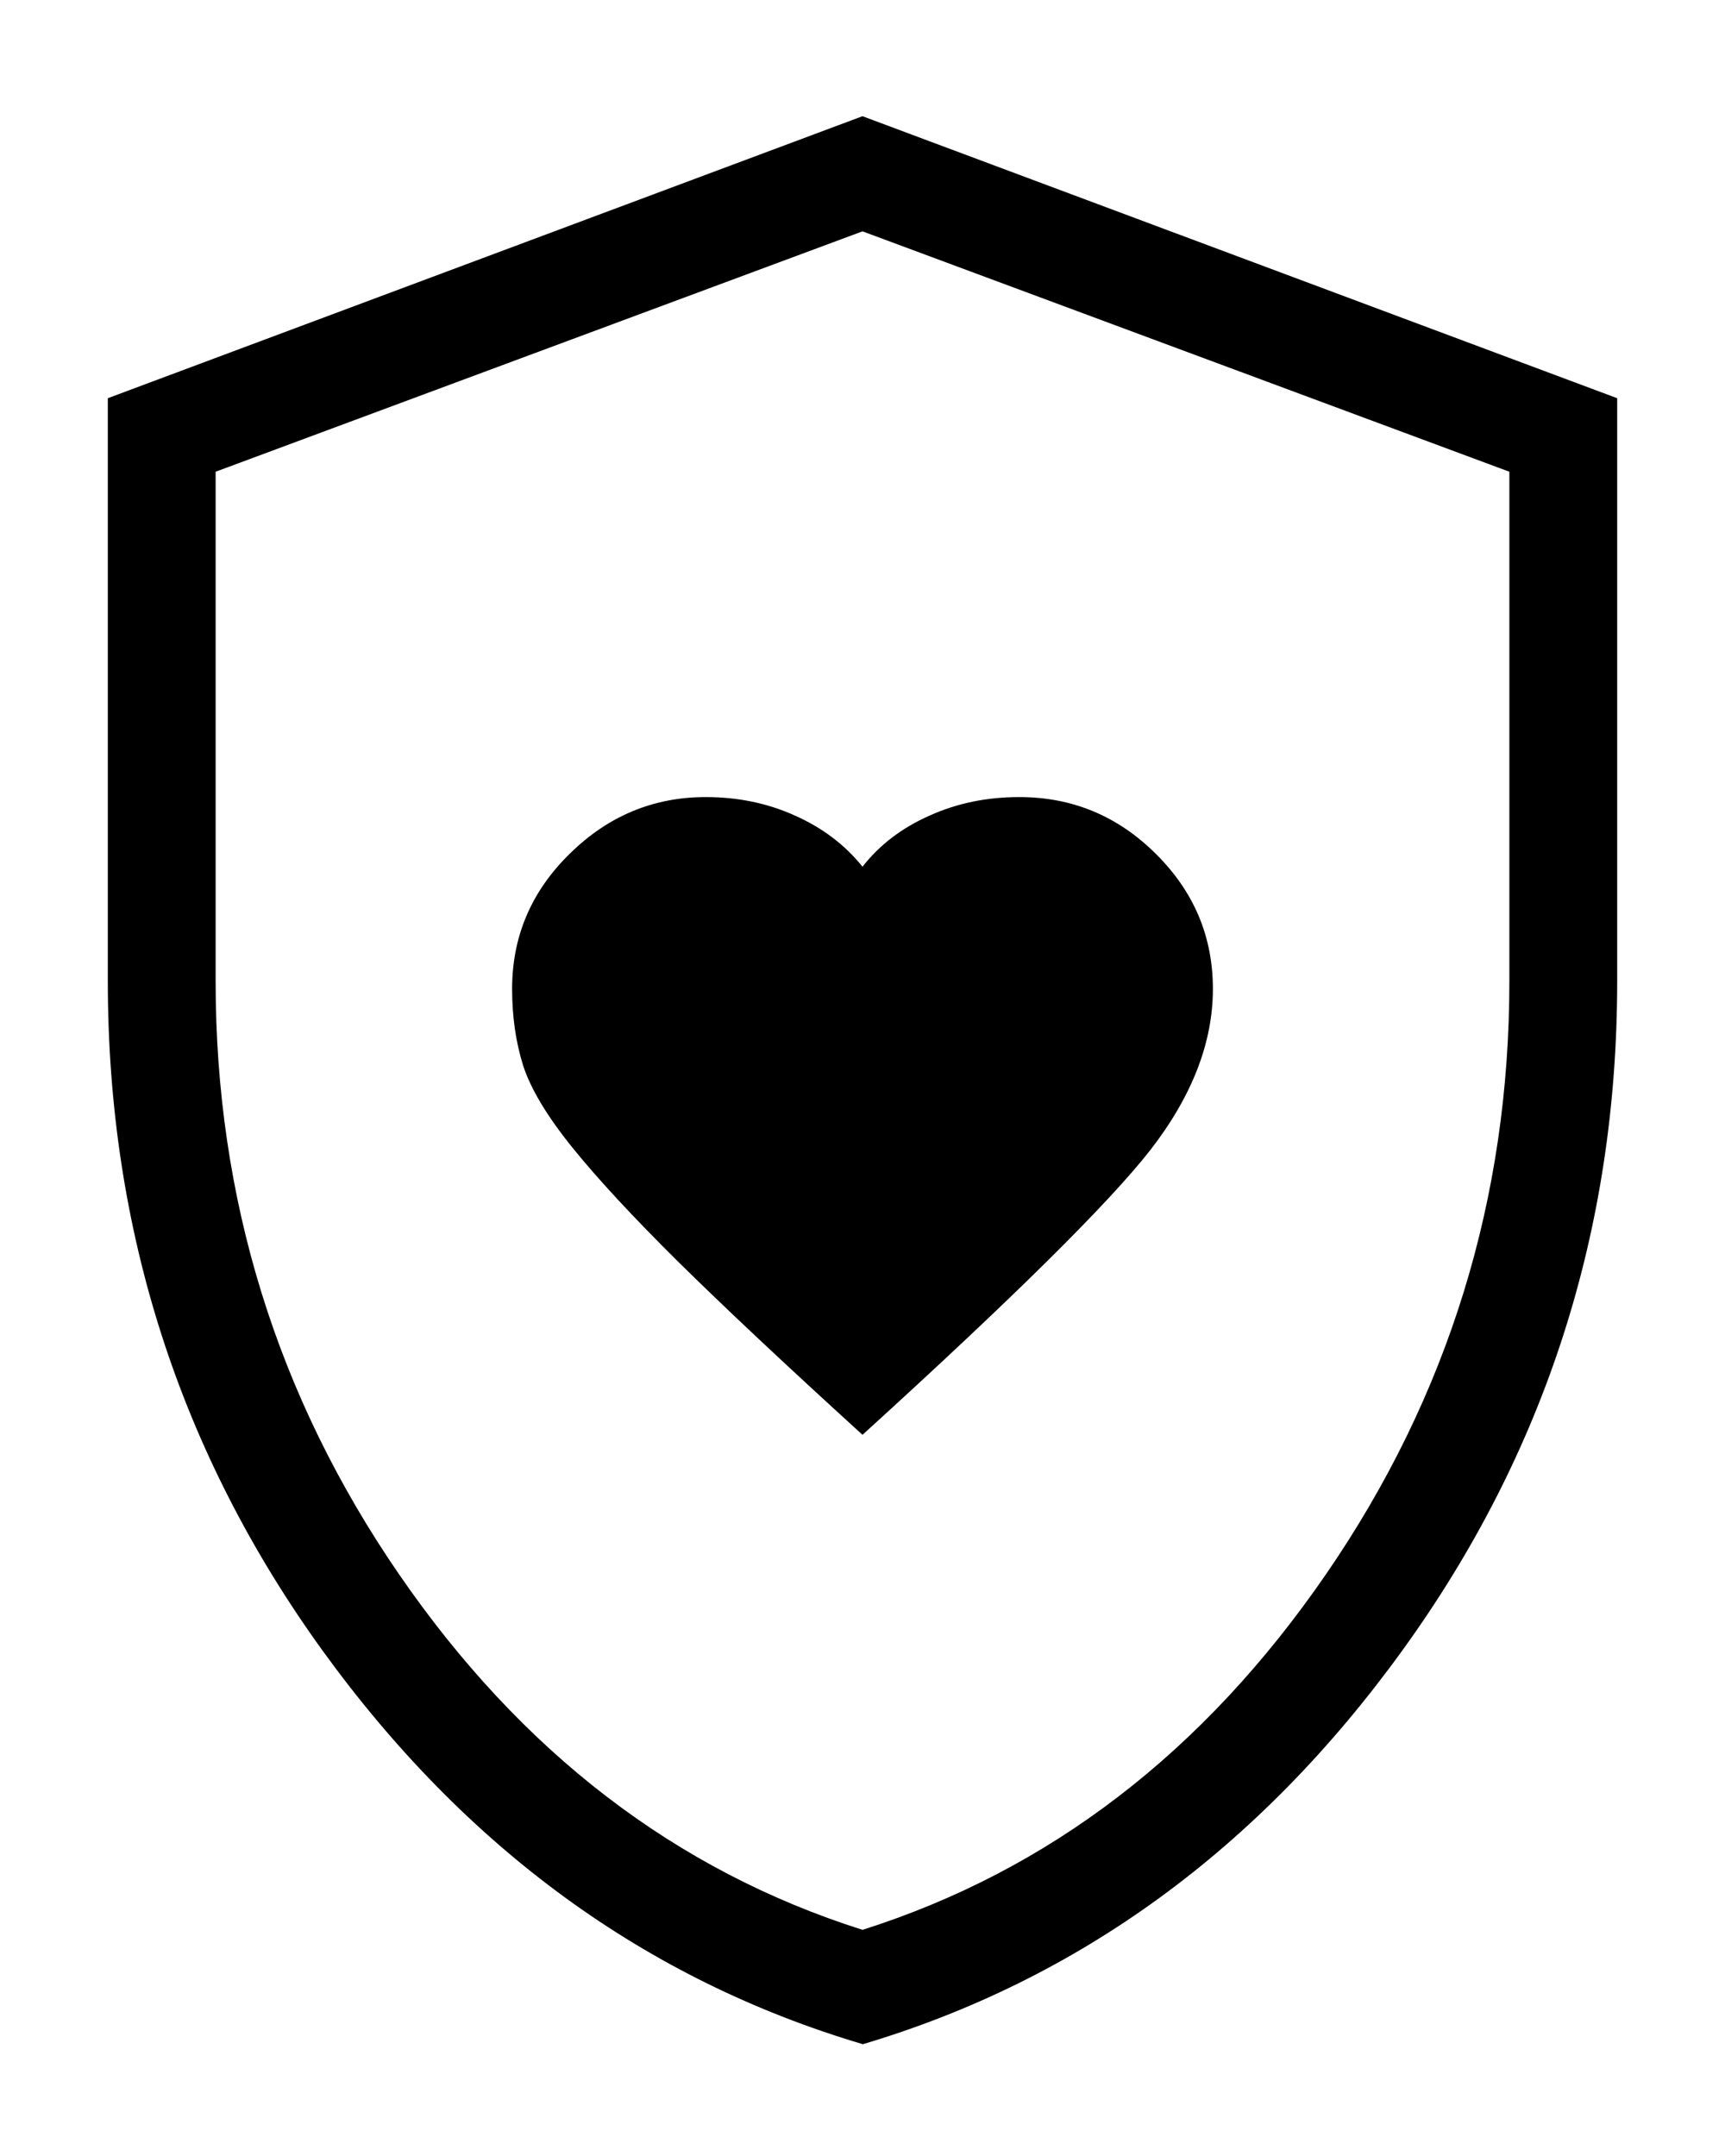
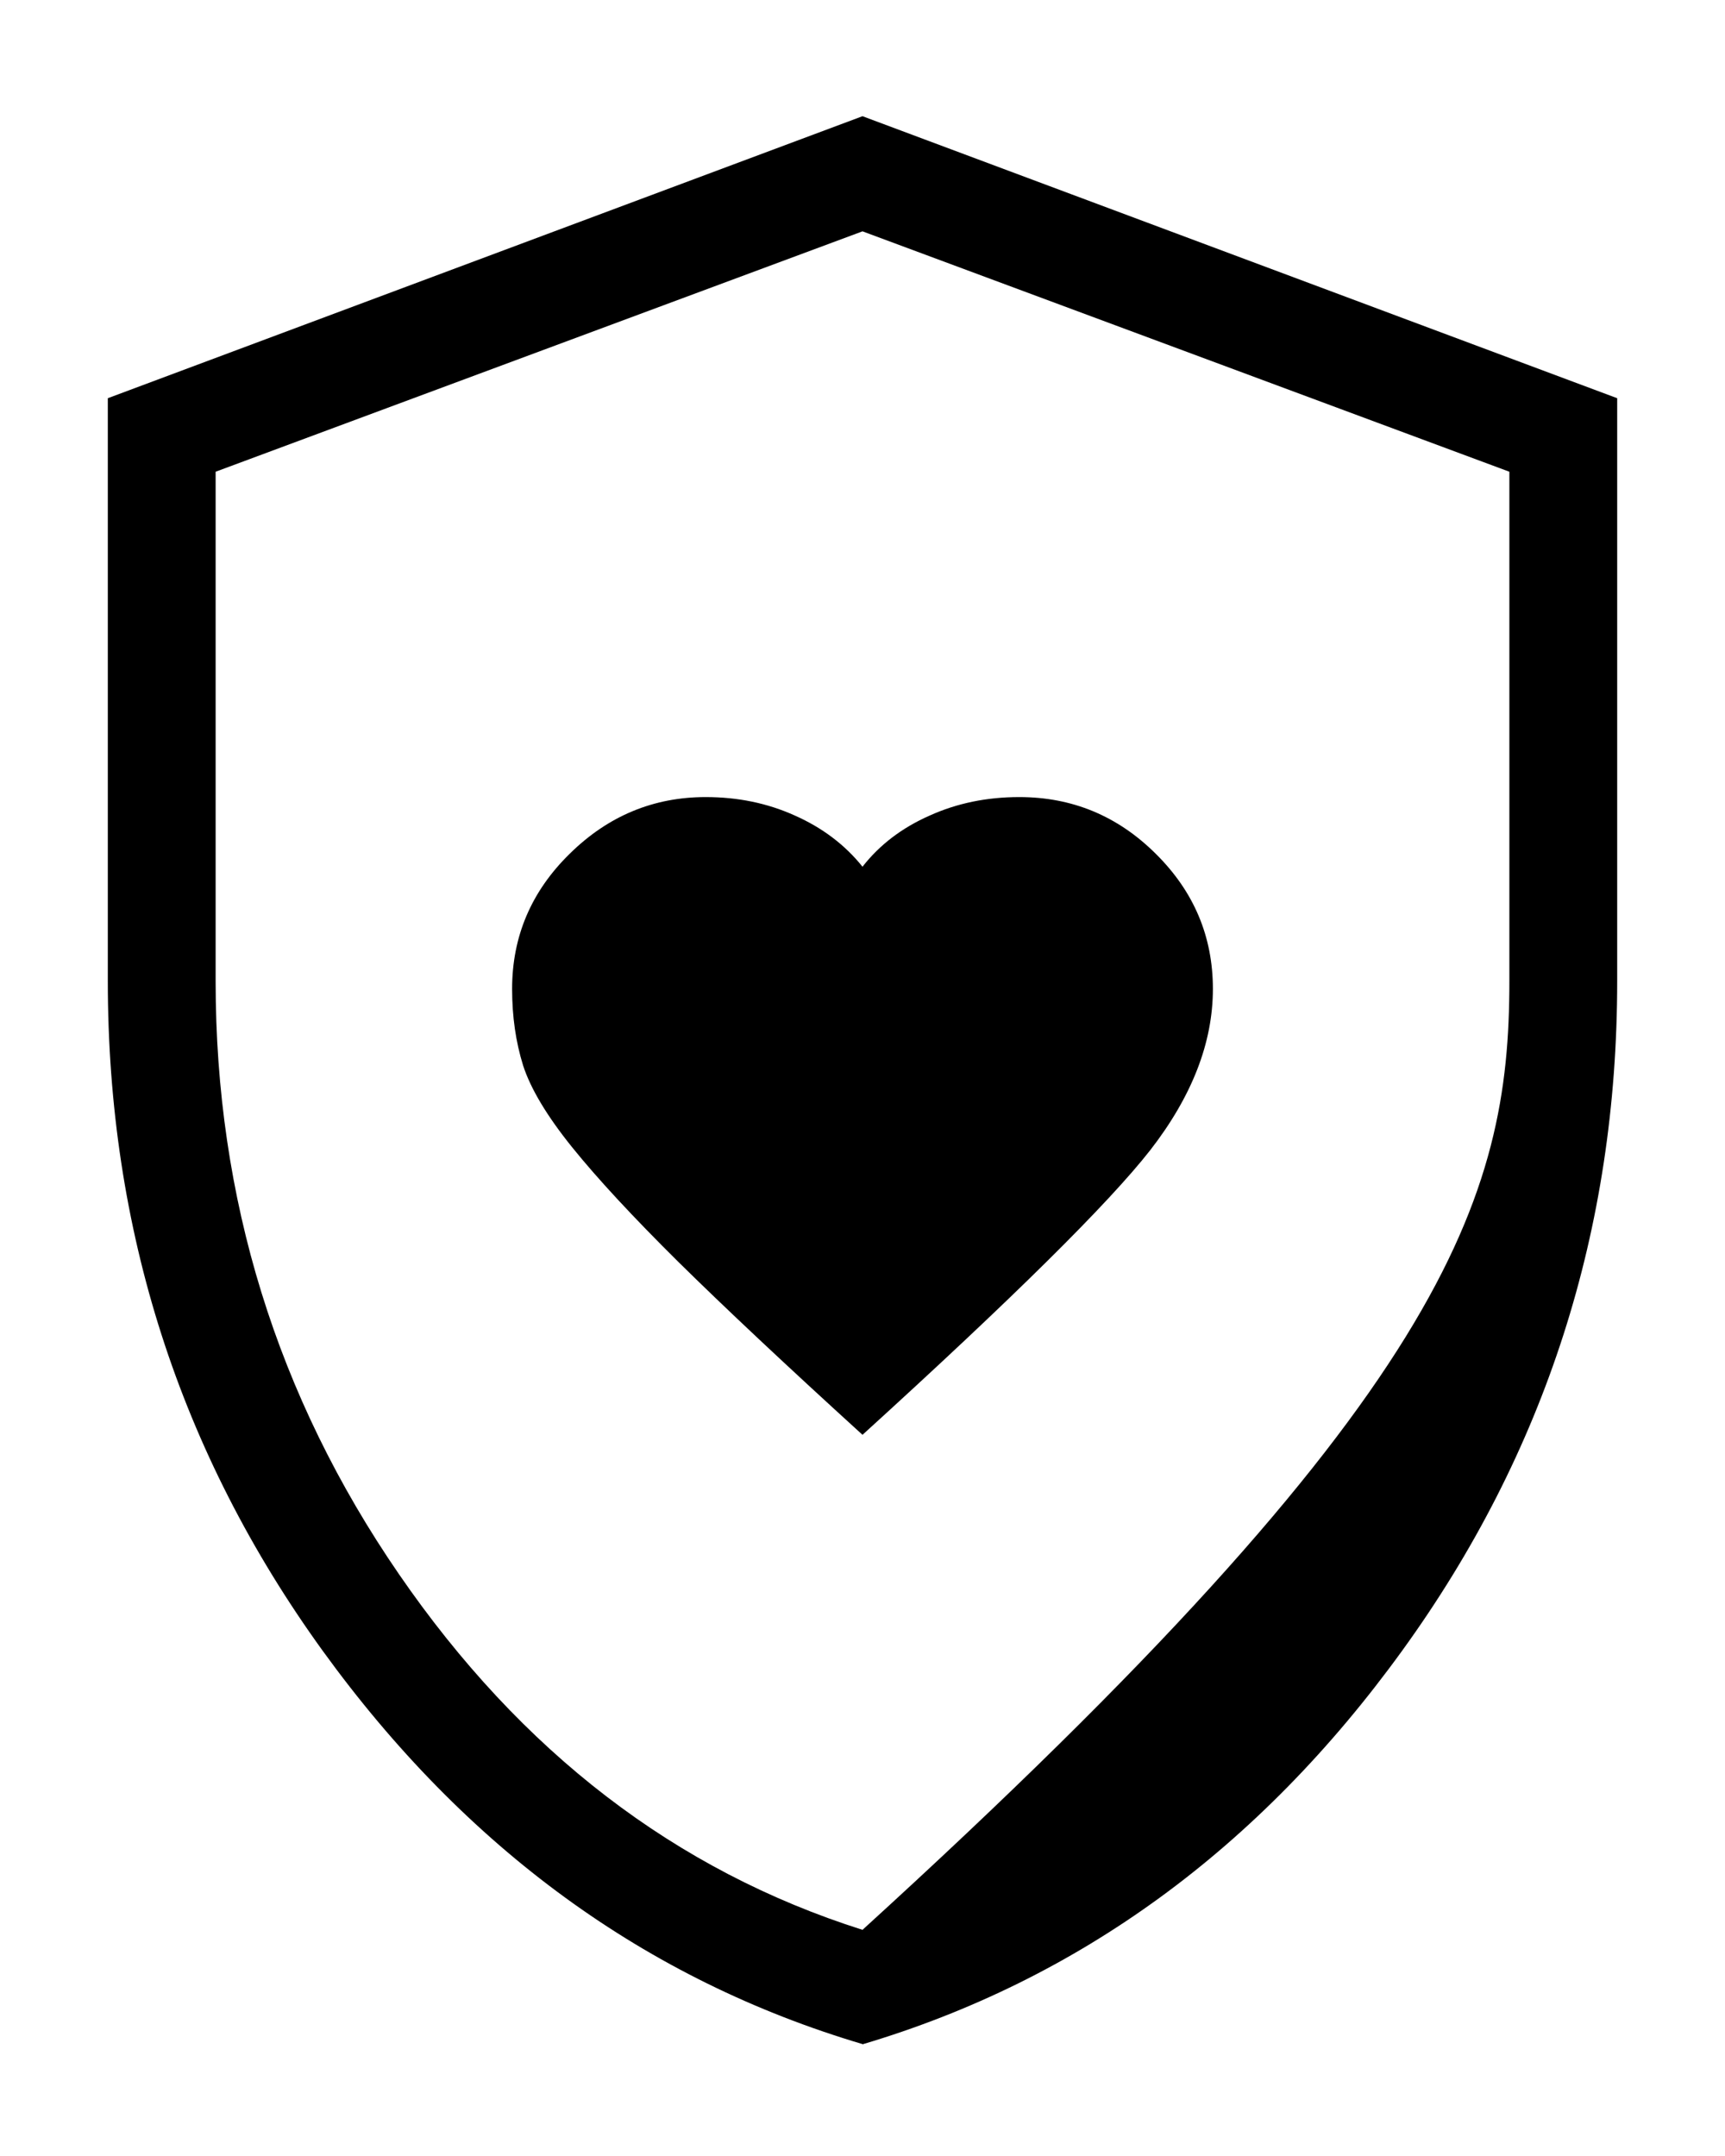
<svg xmlns="http://www.w3.org/2000/svg" width="8" height="10" viewBox="0 0 8 10" fill="none">
-   <path d="M4 6.655C4.696 6.022 5.141 5.582 5.335 5.334C5.528 5.085 5.625 4.836 5.625 4.587C5.625 4.344 5.537 4.135 5.36 3.96C5.183 3.784 4.972 3.697 4.727 3.697C4.578 3.697 4.439 3.725 4.311 3.783C4.182 3.84 4.079 3.919 4 4.02C3.919 3.919 3.815 3.84 3.687 3.783C3.559 3.725 3.421 3.697 3.273 3.697C3.031 3.697 2.821 3.784 2.643 3.959C2.464 4.134 2.375 4.343 2.375 4.587C2.375 4.715 2.392 4.833 2.426 4.942C2.461 5.05 2.537 5.177 2.654 5.322C2.771 5.467 2.935 5.644 3.147 5.854C3.359 6.063 3.643 6.33 4 6.655ZM4 9.481C2.996 9.183 2.161 8.575 1.496 7.656C0.832 6.737 0.5 5.702 0.5 4.551V1.847L4 0.539L7.5 1.847V4.551C7.5 5.702 7.168 6.737 6.503 7.656C5.839 8.574 5.005 9.183 4 9.482M4 8.951C4.867 8.676 5.583 8.126 6.15 7.301C6.717 6.476 7 5.559 7 4.551V2.188L4 1.073L1 2.188V4.551C1 5.559 1.283 6.476 1.85 7.301C2.417 8.126 3.133 8.676 4 8.951Z" fill="black" />
+   <path d="M4 6.655C4.696 6.022 5.141 5.582 5.335 5.334C5.528 5.085 5.625 4.836 5.625 4.587C5.625 4.344 5.537 4.135 5.36 3.96C5.183 3.784 4.972 3.697 4.727 3.697C4.578 3.697 4.439 3.725 4.311 3.783C4.182 3.84 4.079 3.919 4 4.02C3.919 3.919 3.815 3.84 3.687 3.783C3.559 3.725 3.421 3.697 3.273 3.697C3.031 3.697 2.821 3.784 2.643 3.959C2.464 4.134 2.375 4.343 2.375 4.587C2.375 4.715 2.392 4.833 2.426 4.942C2.461 5.05 2.537 5.177 2.654 5.322C2.771 5.467 2.935 5.644 3.147 5.854C3.359 6.063 3.643 6.33 4 6.655ZM4 9.481C2.996 9.183 2.161 8.575 1.496 7.656C0.832 6.737 0.5 5.702 0.5 4.551V1.847L4 0.539L7.5 1.847V4.551C7.5 5.702 7.168 6.737 6.503 7.656C5.839 8.574 5.005 9.183 4 9.482M4 8.951C6.717 6.476 7 5.559 7 4.551V2.188L4 1.073L1 2.188V4.551C1 5.559 1.283 6.476 1.85 7.301C2.417 8.126 3.133 8.676 4 8.951Z" fill="black" />
</svg>